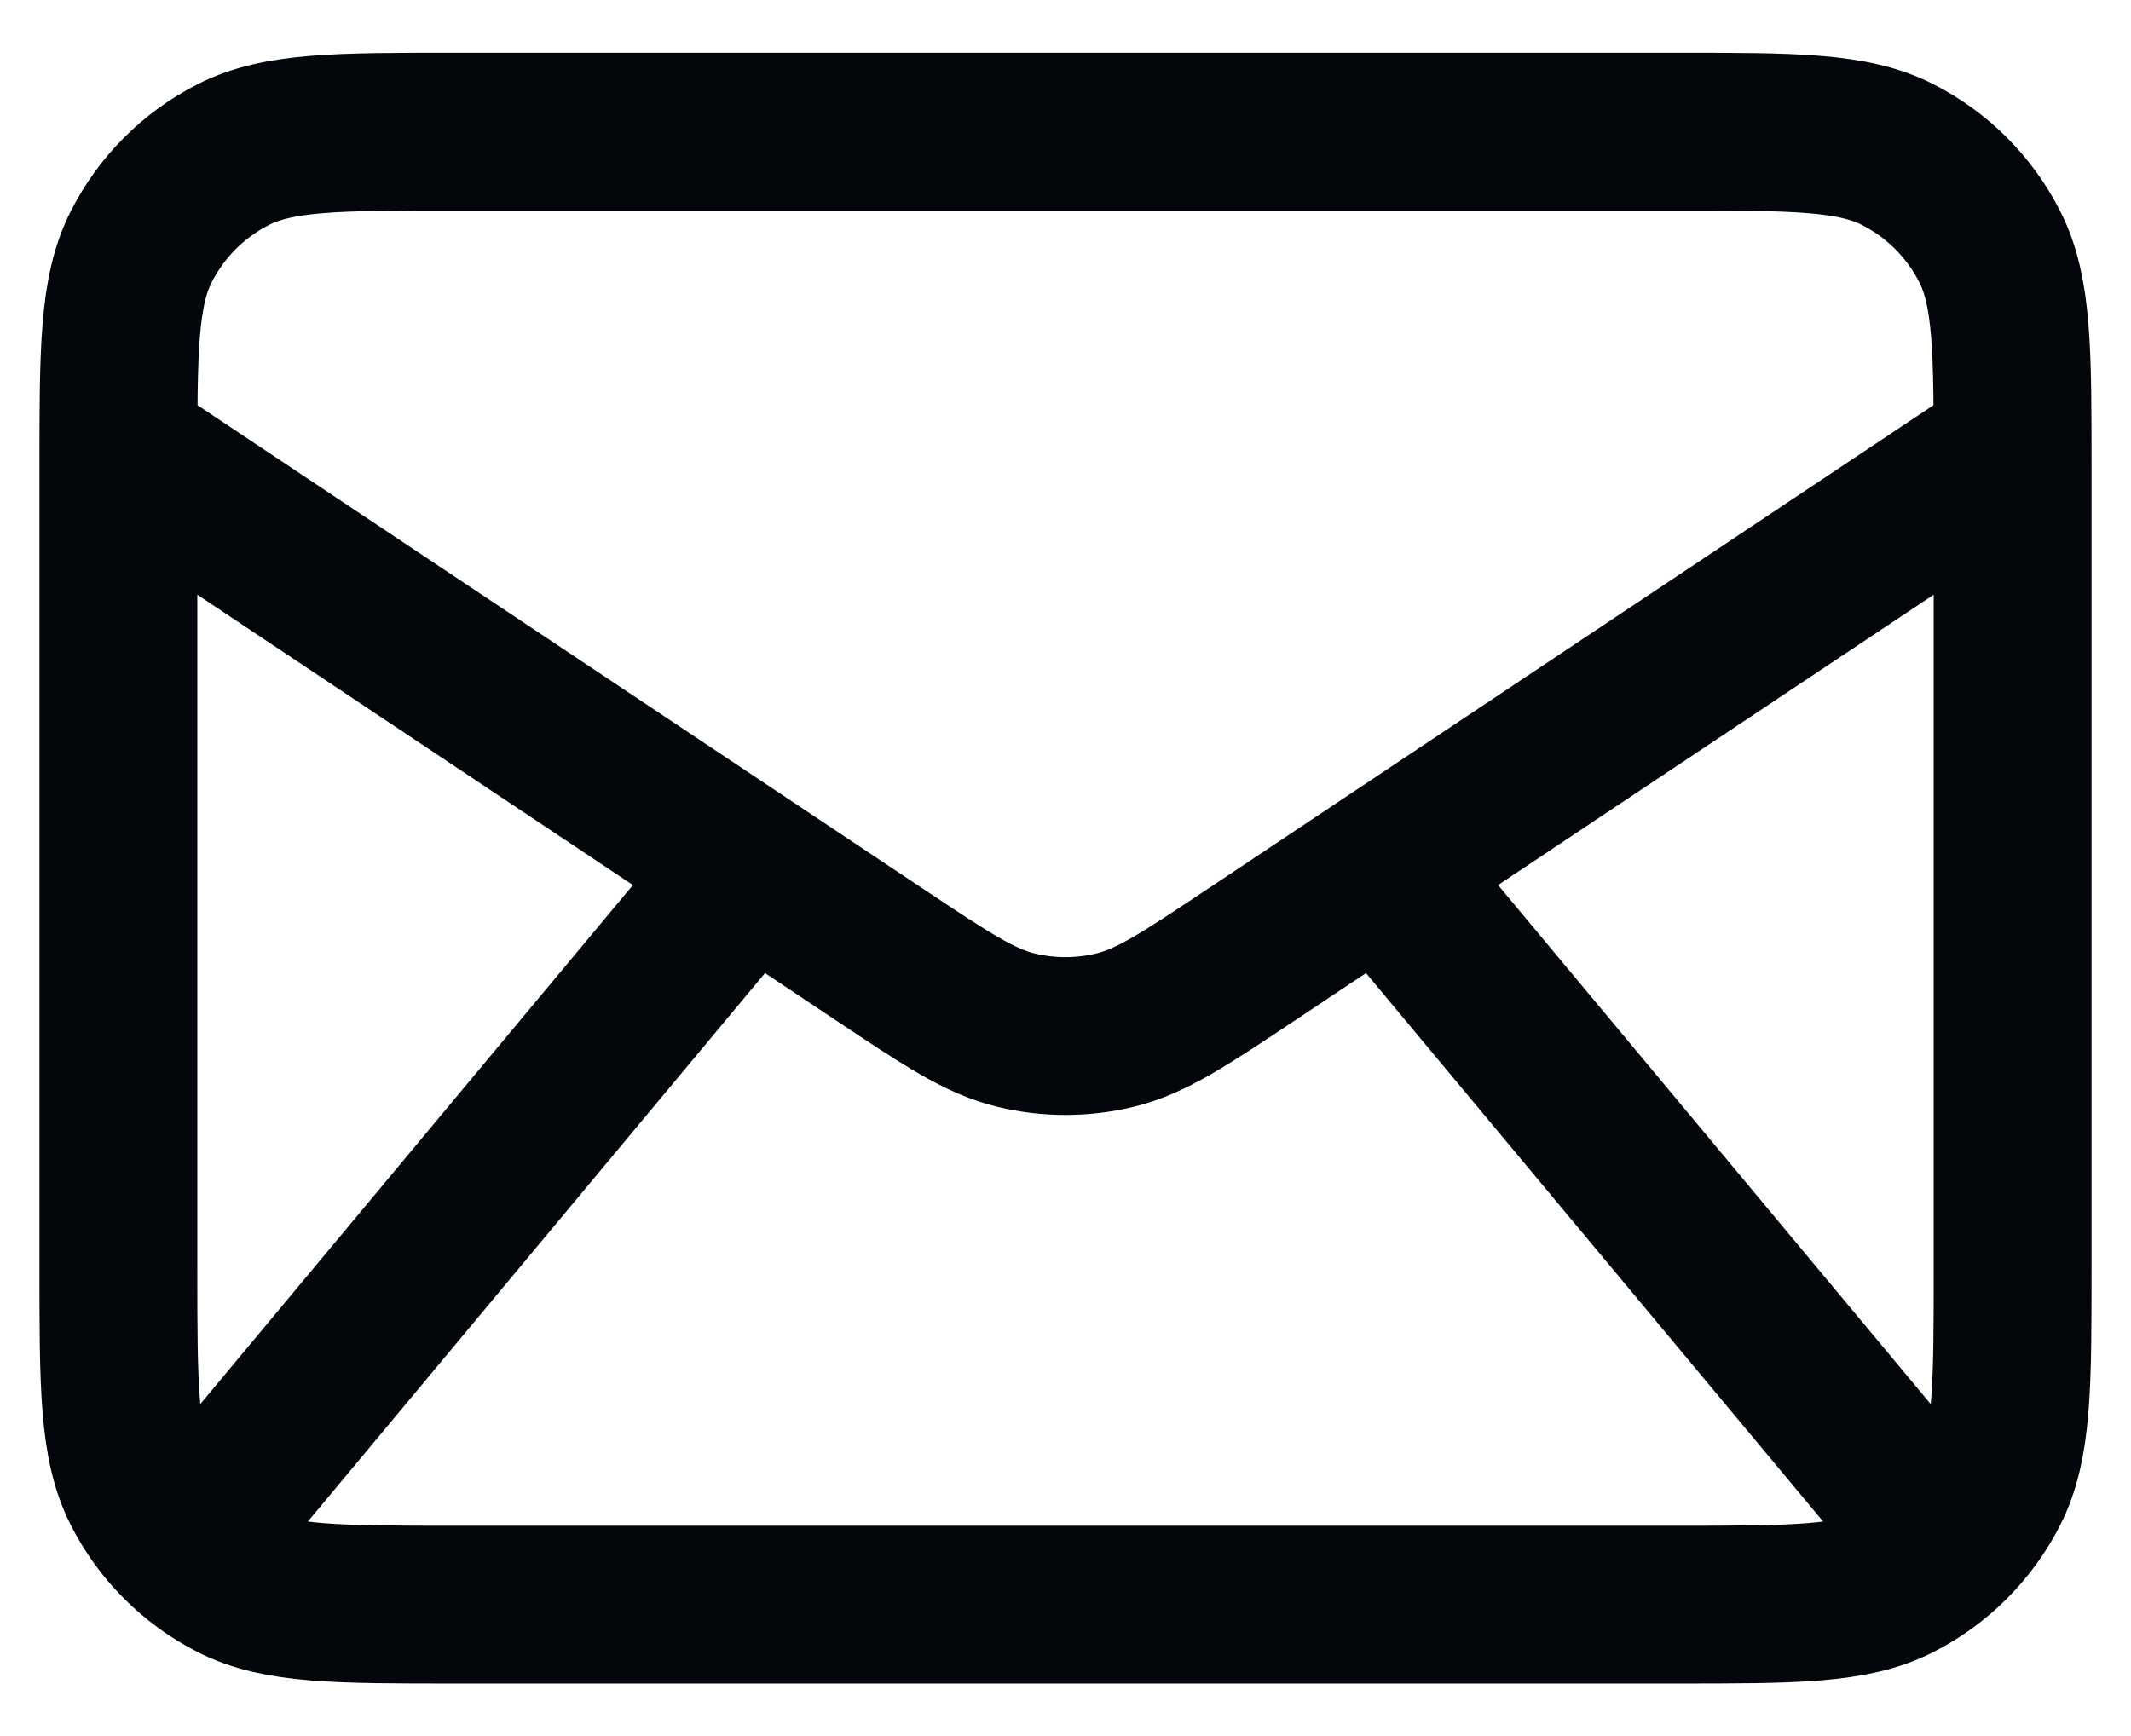
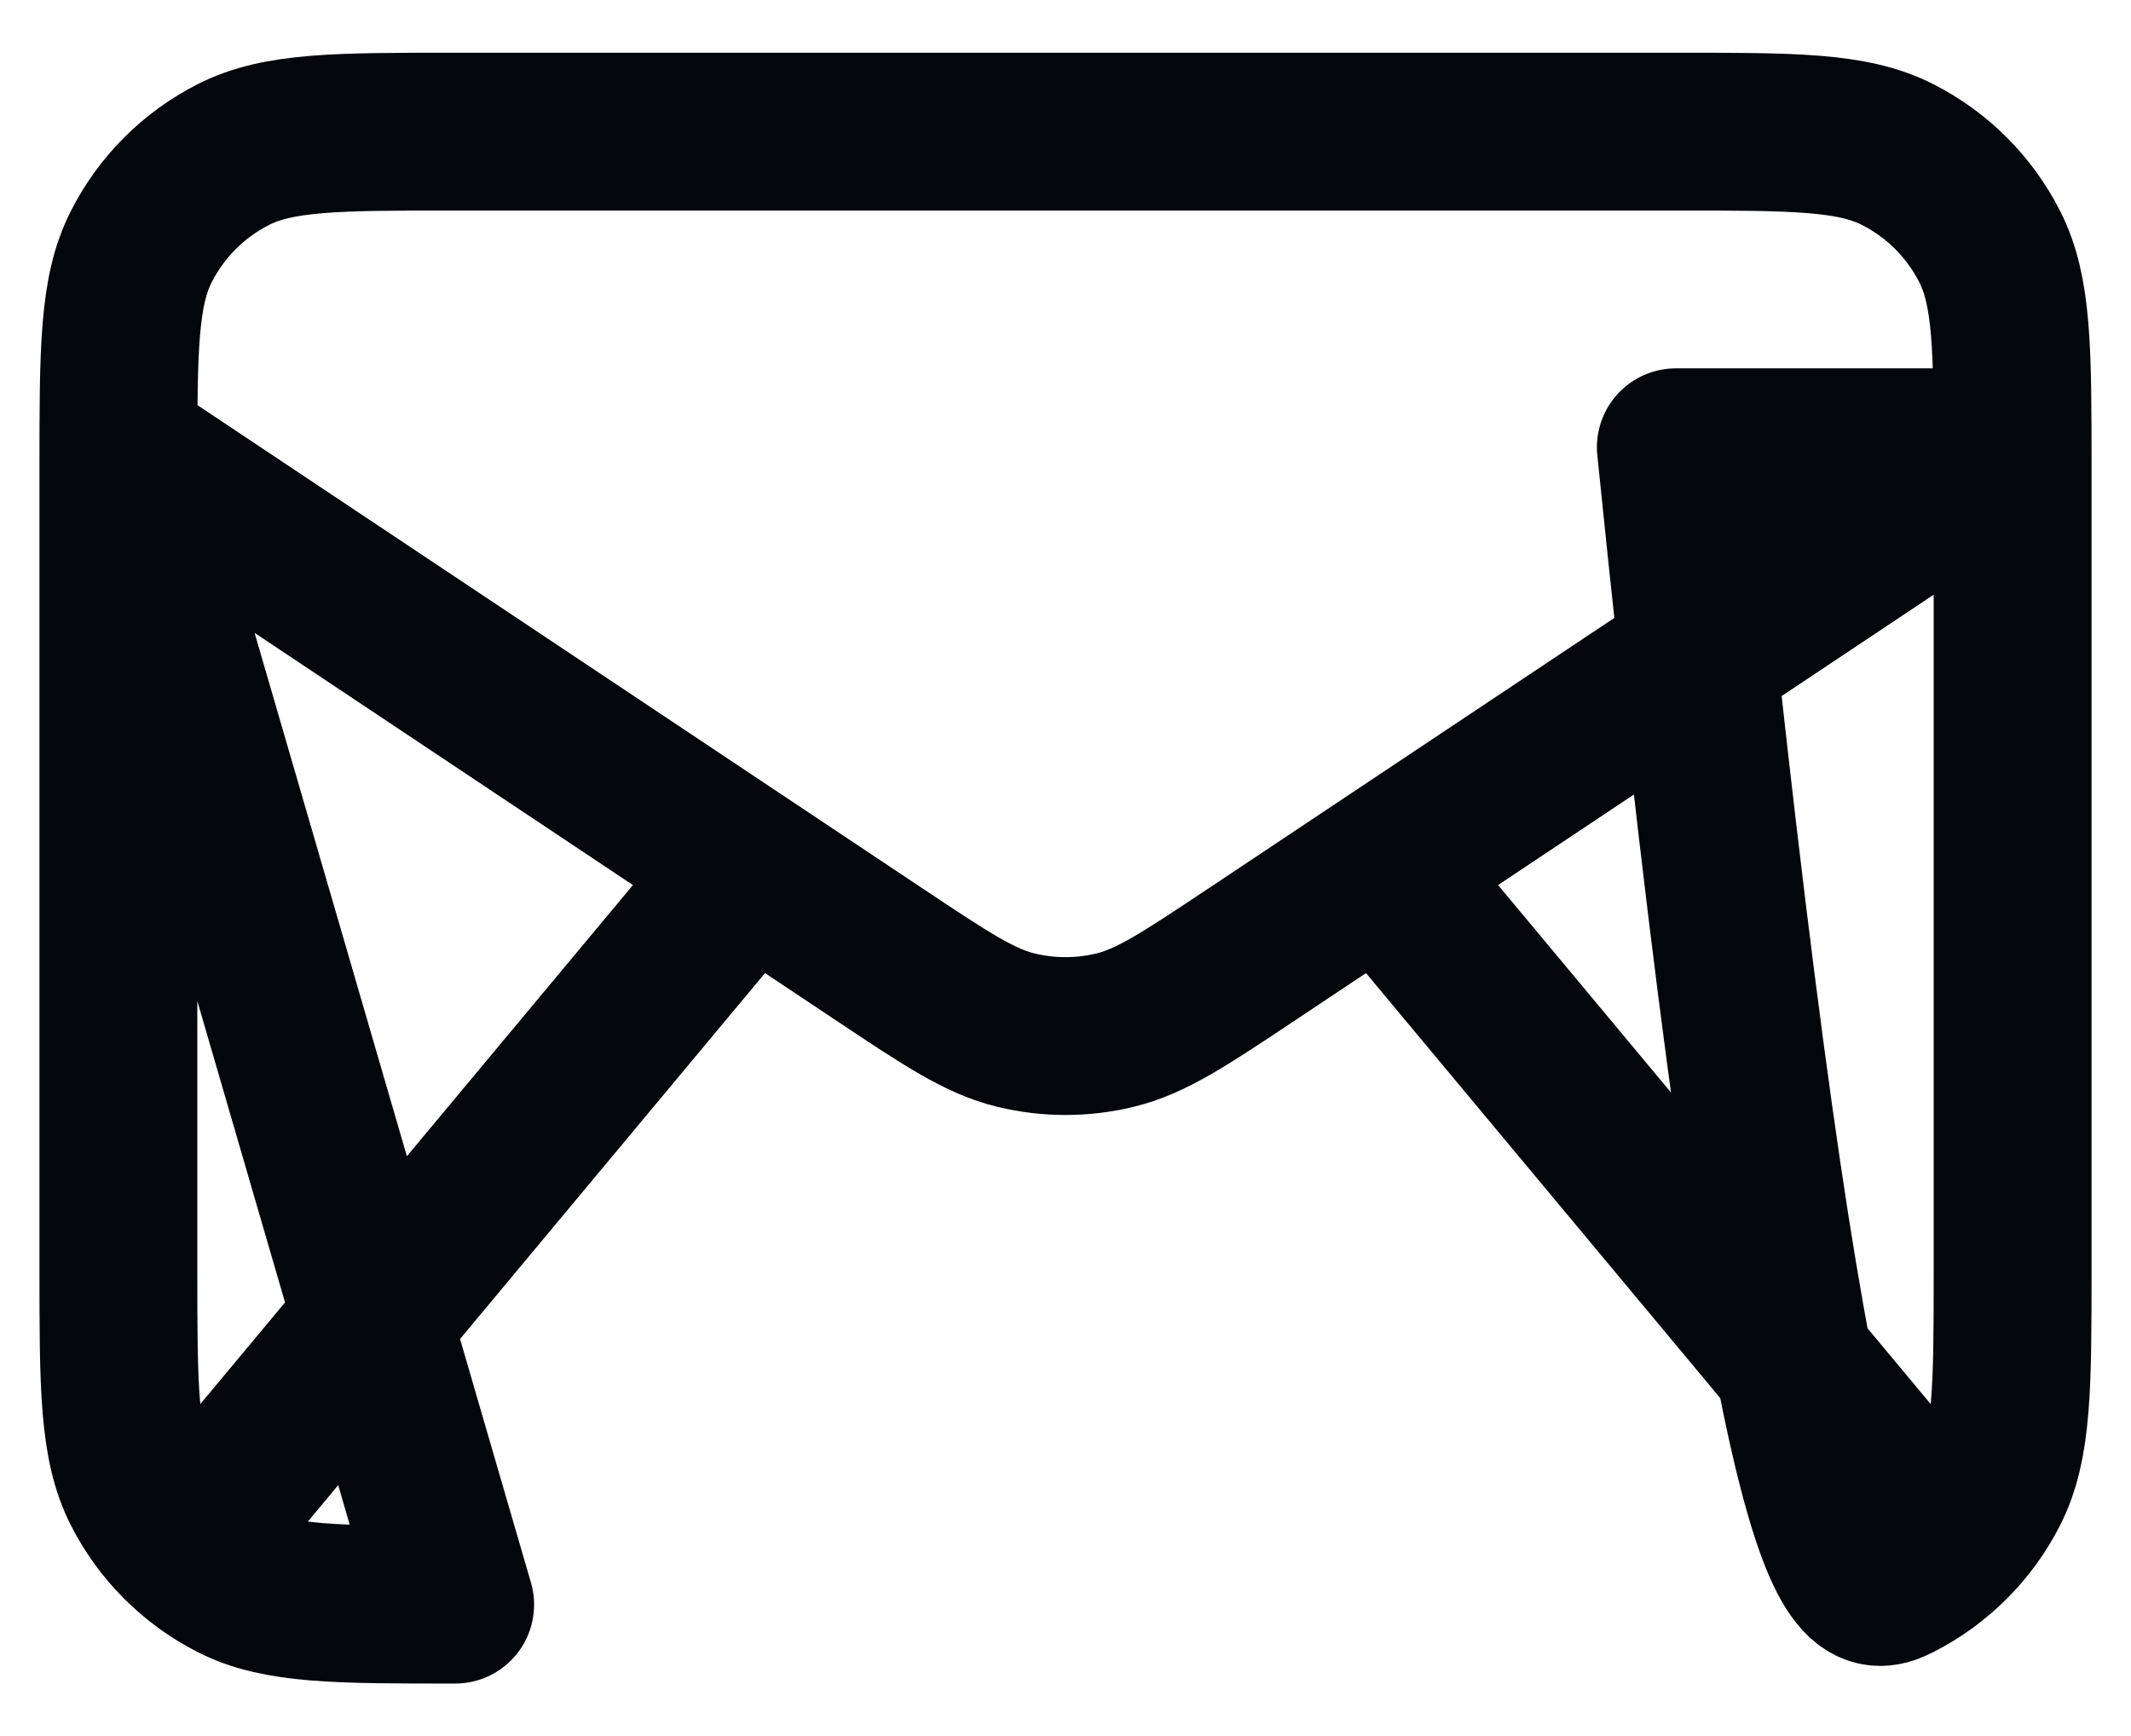
<svg xmlns="http://www.w3.org/2000/svg" width="27" height="22" viewBox="0 0 27 22" fill="none">
-   <path d="M2.833 19.001L9.5 11.001M24.167 19.001L17.5 11.001M1.5 5.668L11.133 12.09C11.989 12.66 12.416 12.946 12.879 13.056C13.287 13.154 13.713 13.154 14.121 13.056C14.584 12.946 15.011 12.66 15.867 12.09L25.5 5.668M5.767 20.335H21.233C22.727 20.335 23.474 20.335 24.044 20.044C24.546 19.788 24.954 19.38 25.209 18.879C25.5 18.308 25.5 17.561 25.5 16.068V5.935C25.5 4.441 25.5 3.694 25.209 3.124C24.954 2.622 24.546 2.214 24.044 1.959C23.474 1.668 22.727 1.668 21.233 1.668H5.767C4.273 1.668 3.526 1.668 2.956 1.959C2.454 2.214 2.046 2.622 1.791 3.124C1.5 3.694 1.5 4.441 1.5 5.935V16.068C1.5 17.561 1.5 18.308 1.791 18.879C2.046 19.38 2.454 19.788 2.956 20.044C3.526 20.335 4.273 20.335 5.767 20.335Z" stroke="#03060A" stroke-width="2" stroke-linecap="round" stroke-linejoin="round" />
+   <path d="M2.833 19.001L9.5 11.001M24.167 19.001L17.5 11.001M1.5 5.668L11.133 12.09C11.989 12.66 12.416 12.946 12.879 13.056C13.287 13.154 13.713 13.154 14.121 13.056C14.584 12.946 15.011 12.66 15.867 12.09L25.5 5.668H21.233C22.727 20.335 23.474 20.335 24.044 20.044C24.546 19.788 24.954 19.38 25.209 18.879C25.5 18.308 25.5 17.561 25.5 16.068V5.935C25.5 4.441 25.5 3.694 25.209 3.124C24.954 2.622 24.546 2.214 24.044 1.959C23.474 1.668 22.727 1.668 21.233 1.668H5.767C4.273 1.668 3.526 1.668 2.956 1.959C2.454 2.214 2.046 2.622 1.791 3.124C1.5 3.694 1.5 4.441 1.5 5.935V16.068C1.5 17.561 1.5 18.308 1.791 18.879C2.046 19.38 2.454 19.788 2.956 20.044C3.526 20.335 4.273 20.335 5.767 20.335Z" stroke="#03060A" stroke-width="2" stroke-linecap="round" stroke-linejoin="round" />
</svg>